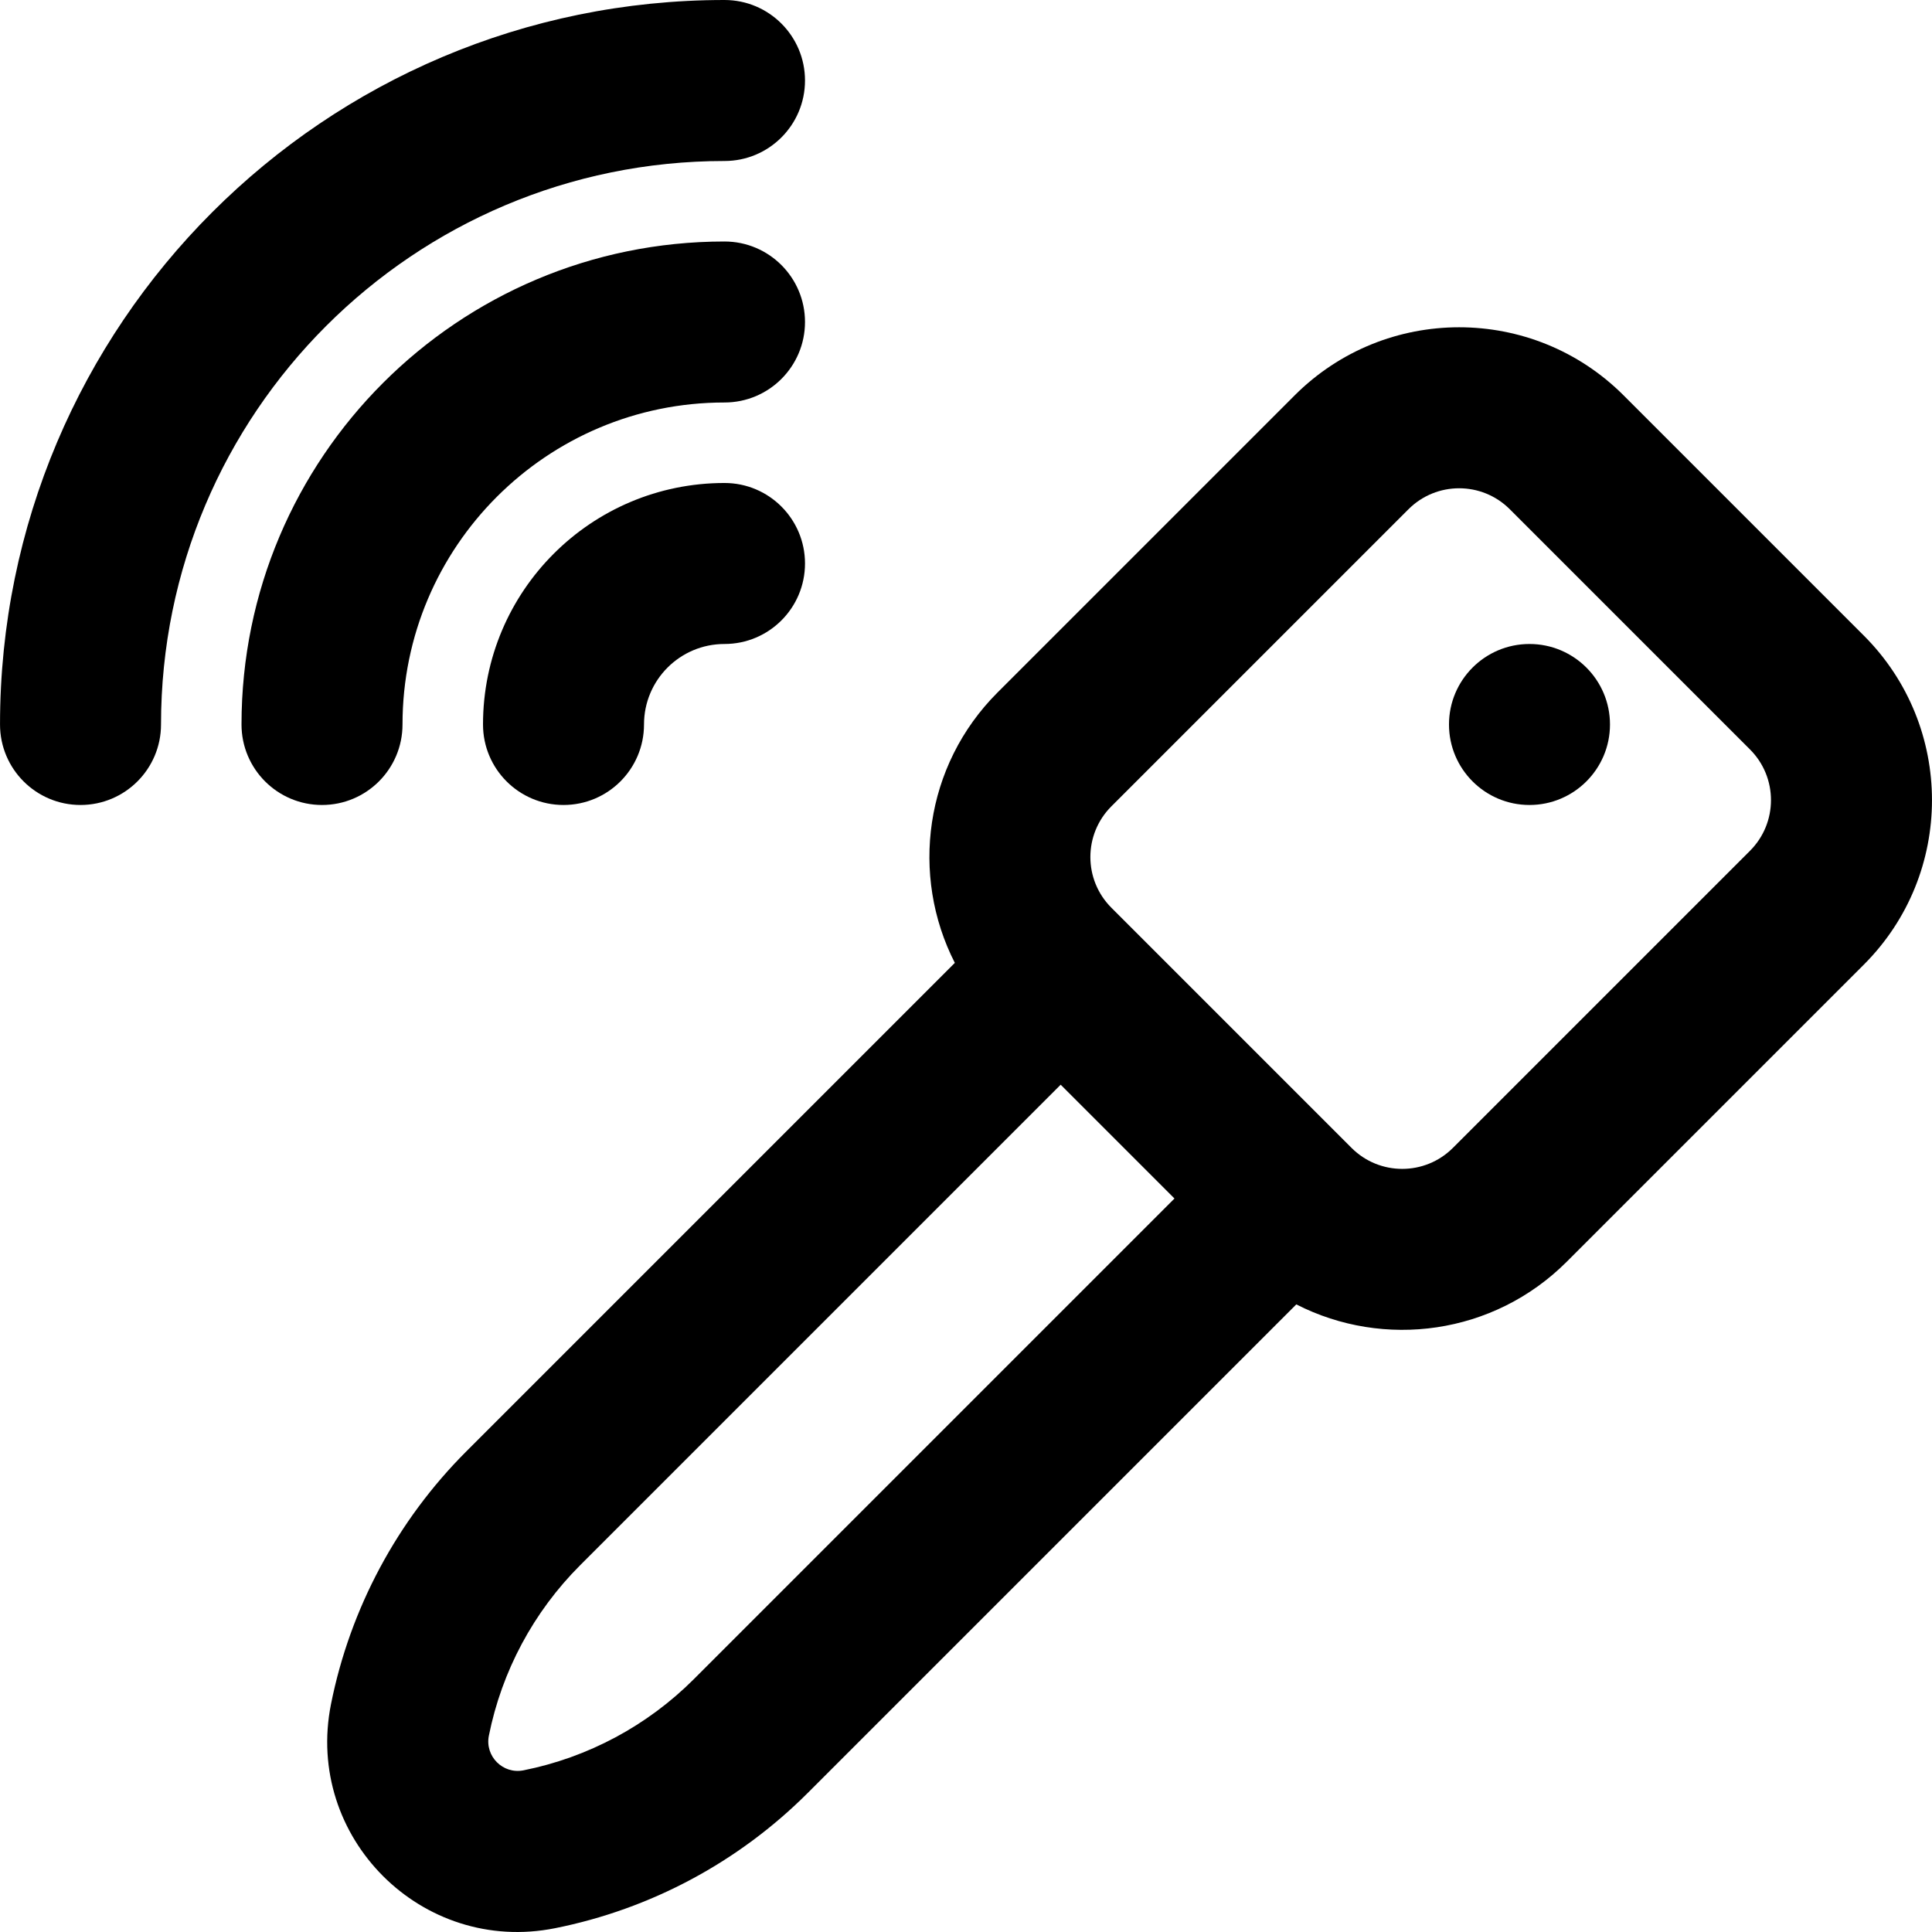
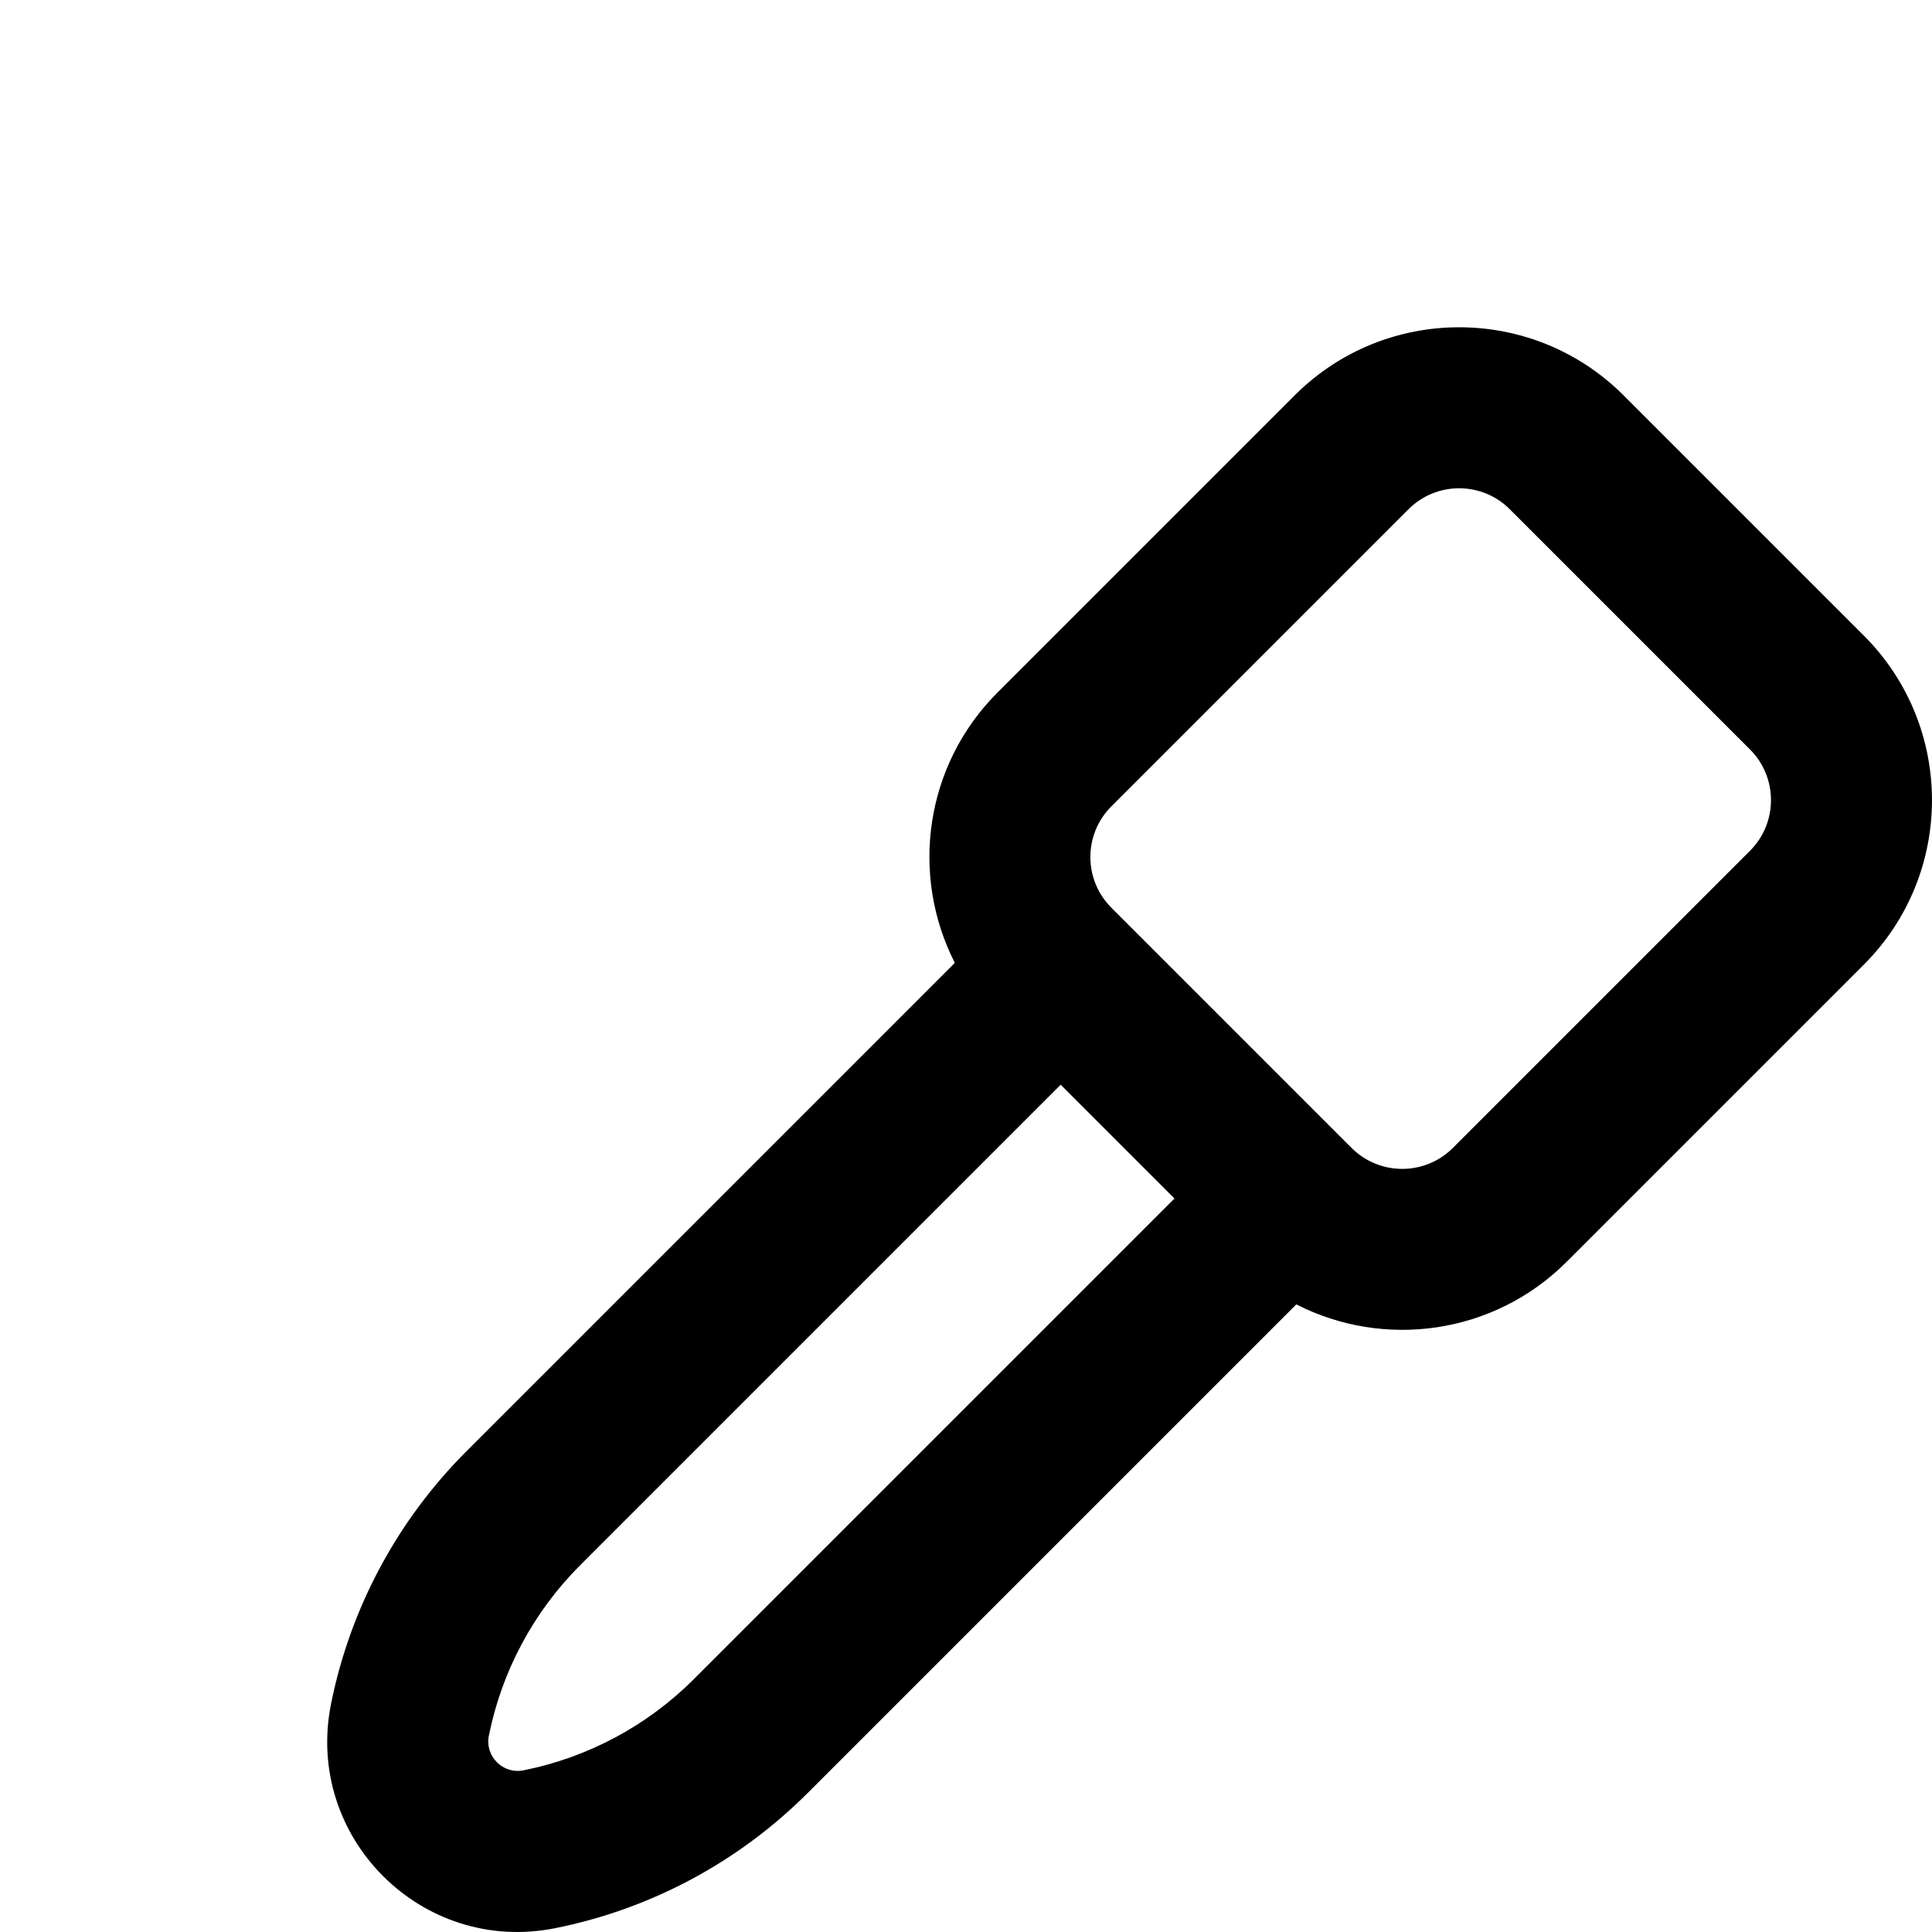
<svg xmlns="http://www.w3.org/2000/svg" fill="#000000" height="800px" width="800px" version="1.1" id="Layer_1" viewBox="0 0 512.011 512.011" xml:space="preserve">
  <g>
    <g>
      <g>
-         <path d="M405.339,170.667c-11.776,0-21.333,9.557-21.333,21.333s9.557,21.333,21.333,21.333s21.333-9.557,21.333-21.333     S417.115,170.667,405.339,170.667z" />
        <path d="M493.949,168.448l-63.659-63.659c-24.075-24.075-63.119-24.075-87.194,0l-78.741,78.741     c-19.388,19.388-23.15,48.48-11.311,71.648L123.57,384.653c-18.297,18.297-30.779,41.61-35.85,66.965     c-7.057,35.32,24.082,66.446,59.385,59.386c25.363-5.068,48.66-17.545,66.965-35.85L343.54,345.684     c23.171,11.852,52.274,8.093,71.668-11.301l78.741-78.741C518.024,231.567,518.024,192.523,493.949,168.448z M183.901,444.983     c-12.352,12.351-28.061,20.765-45.159,24.181c-5.459,1.092-10.274-3.722-9.183-9.183c3.418-17.088,11.839-32.816,24.181-45.159     l127.357-127.357l30.161,30.161L183.901,444.983z M463.779,225.472l-78.741,78.741c-7.413,7.413-19.441,7.413-26.854,0     l-1.65-1.65c-0.007-0.007-0.013-0.015-0.02-0.022l-60.331-60.331c-0.007-0.007-0.015-0.013-0.022-0.02l-1.635-1.635     c-7.413-7.413-7.413-19.441,0-26.854l78.741-78.741c7.413-7.413,19.441-7.413,26.854,0l63.659,63.659     C471.192,206.031,471.192,218.059,463.779,225.472z" />
-         <path d="M106.672,192c0-47.119,38.214-85.333,85.333-85.333c11.782,0,21.333-9.551,21.333-21.333     c0-11.782-9.551-21.333-21.333-21.333c-70.683,0-128,57.317-128,128c0,11.782,9.551,21.333,21.333,21.333     C97.121,213.333,106.672,203.782,106.672,192z" />
-         <path d="M192.006,128c-35.355,0-64,28.645-64,64c0,11.782,9.551,21.333,21.333,21.333c11.782,0,21.333-9.551,21.333-21.333     c0-11.791,9.542-21.333,21.333-21.333c11.782,0,21.333-9.551,21.333-21.333C213.339,137.551,203.788,128,192.006,128z" />
-         <path d="M192.006,42.667c11.782,0,21.333-9.551,21.333-21.333C213.339,9.551,203.788,0,192.006,0c-106.033,0-192,85.967-192,192     c0,11.782,9.551,21.333,21.333,21.333c11.782,0,21.333-9.551,21.333-21.333C42.672,109.531,109.537,42.667,192.006,42.667z" />
      </g>
    </g>
  </g>
</svg>